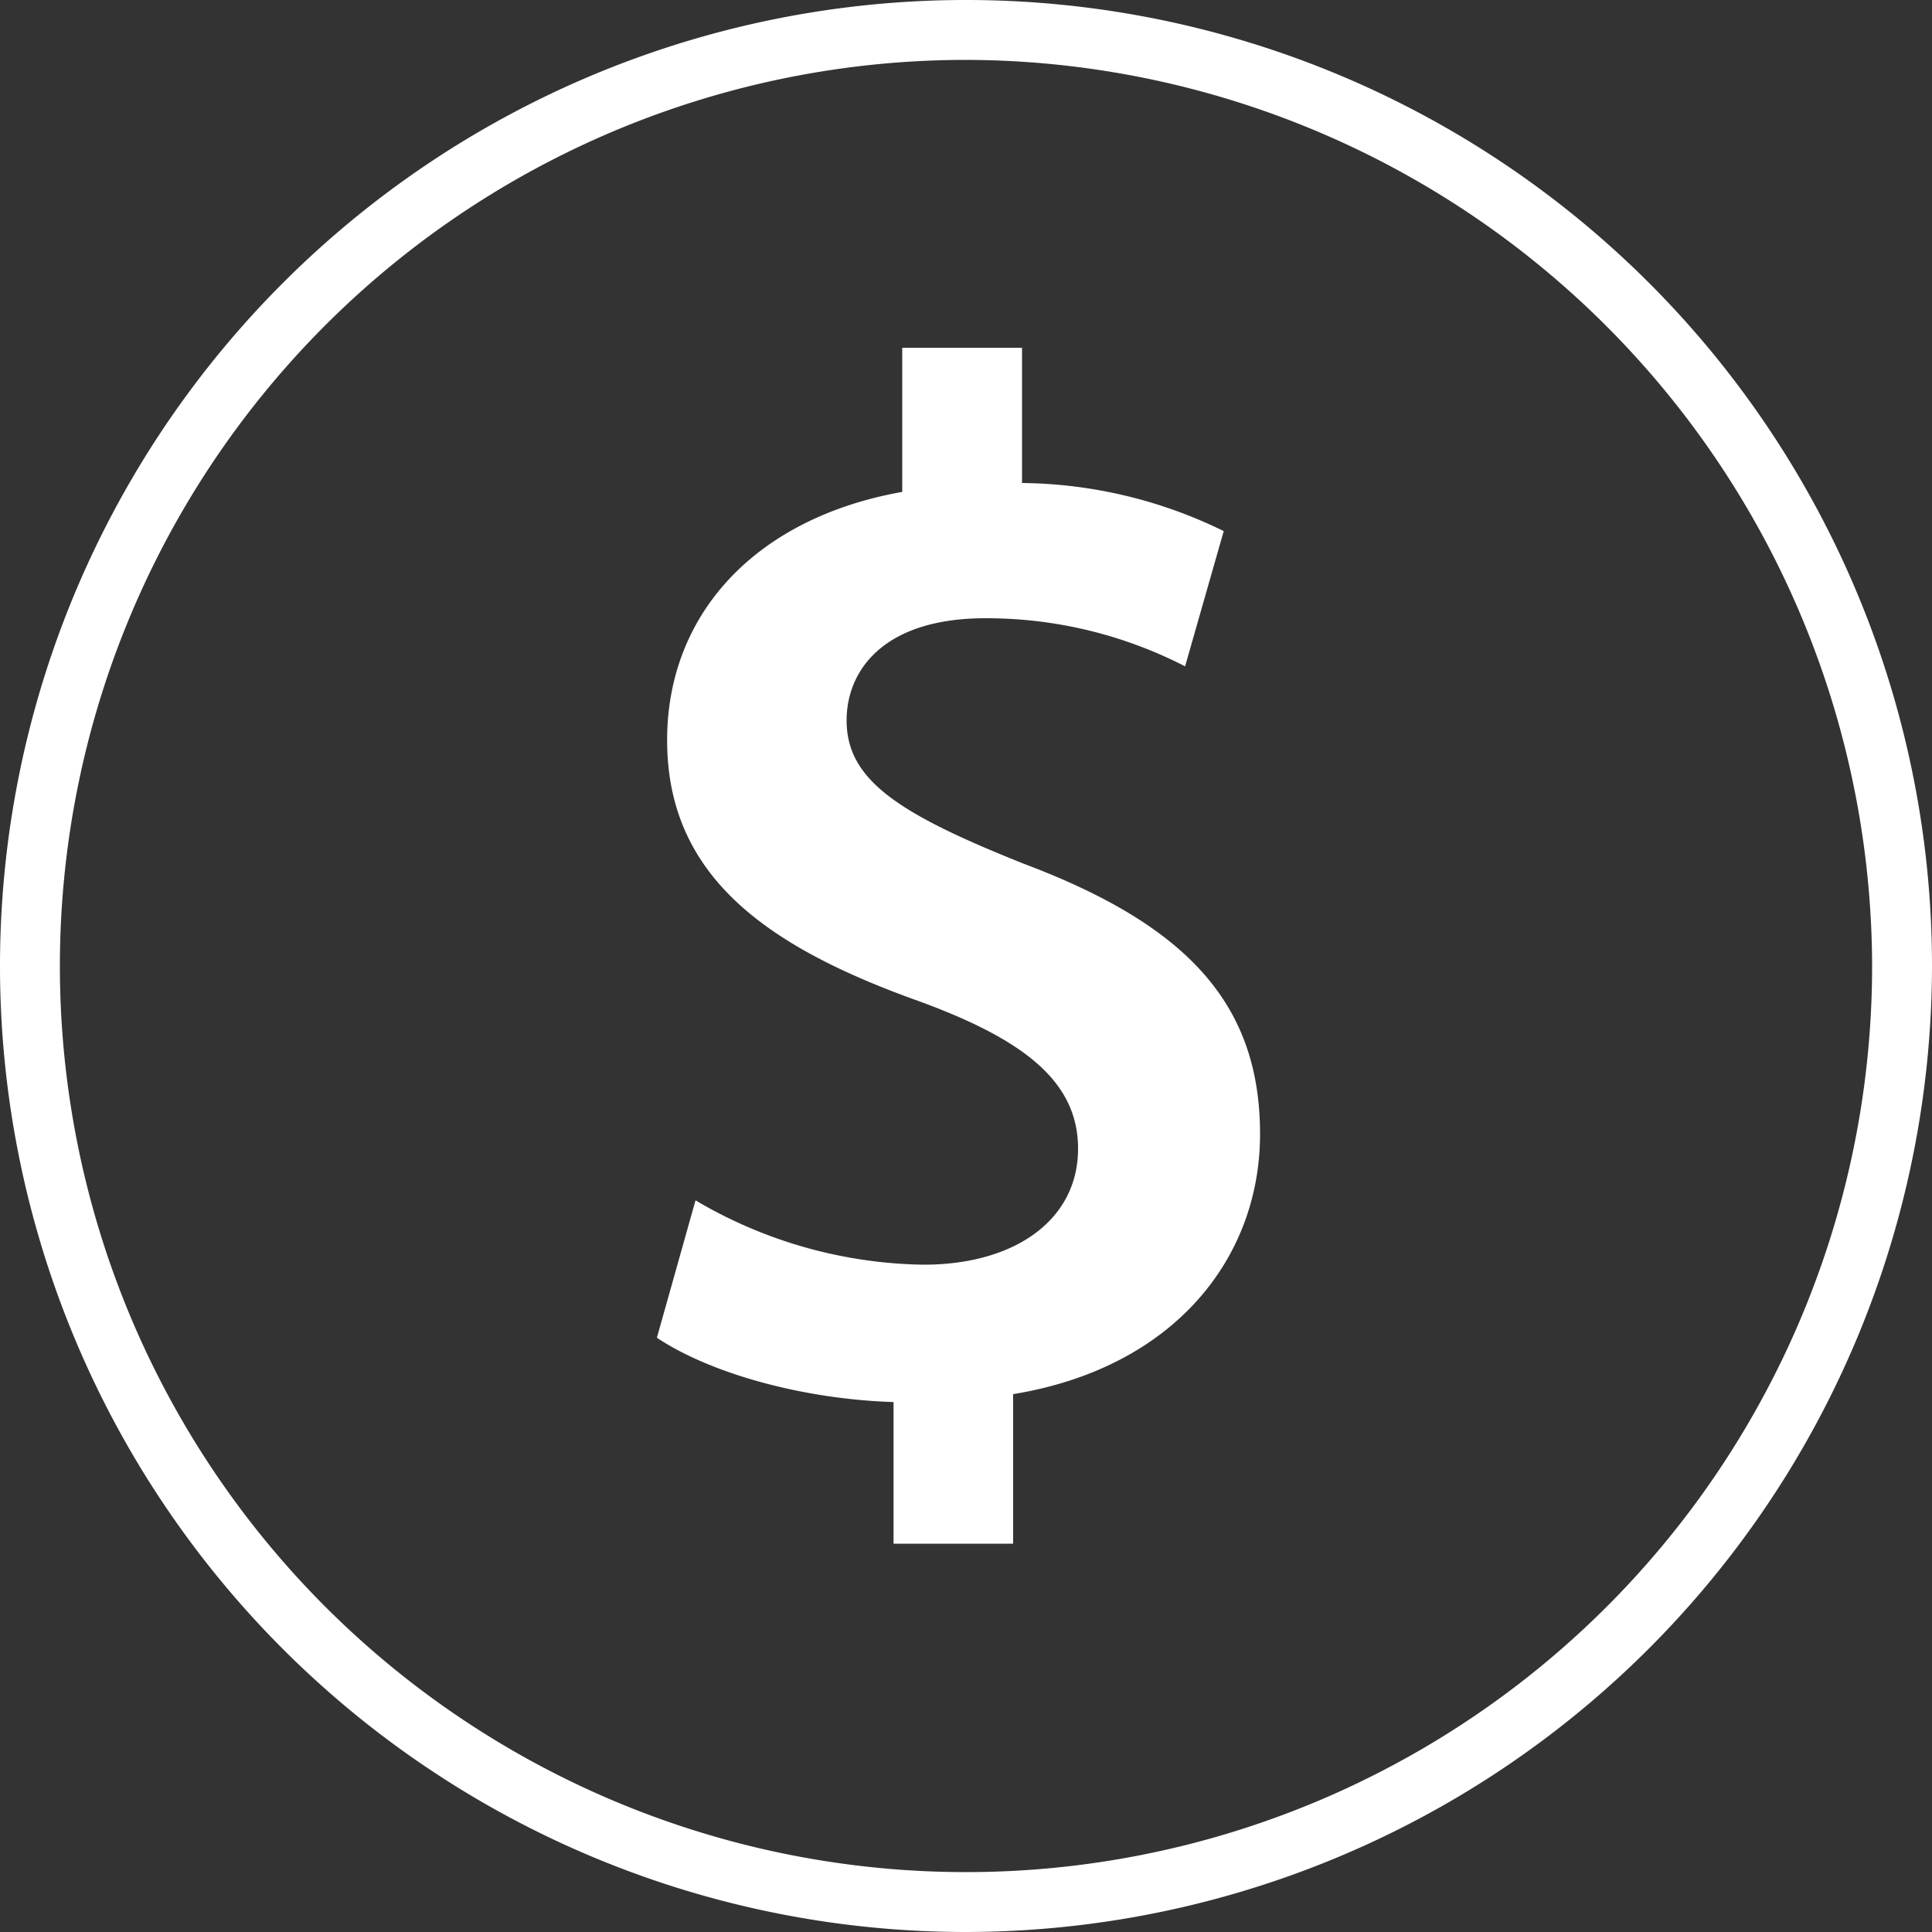
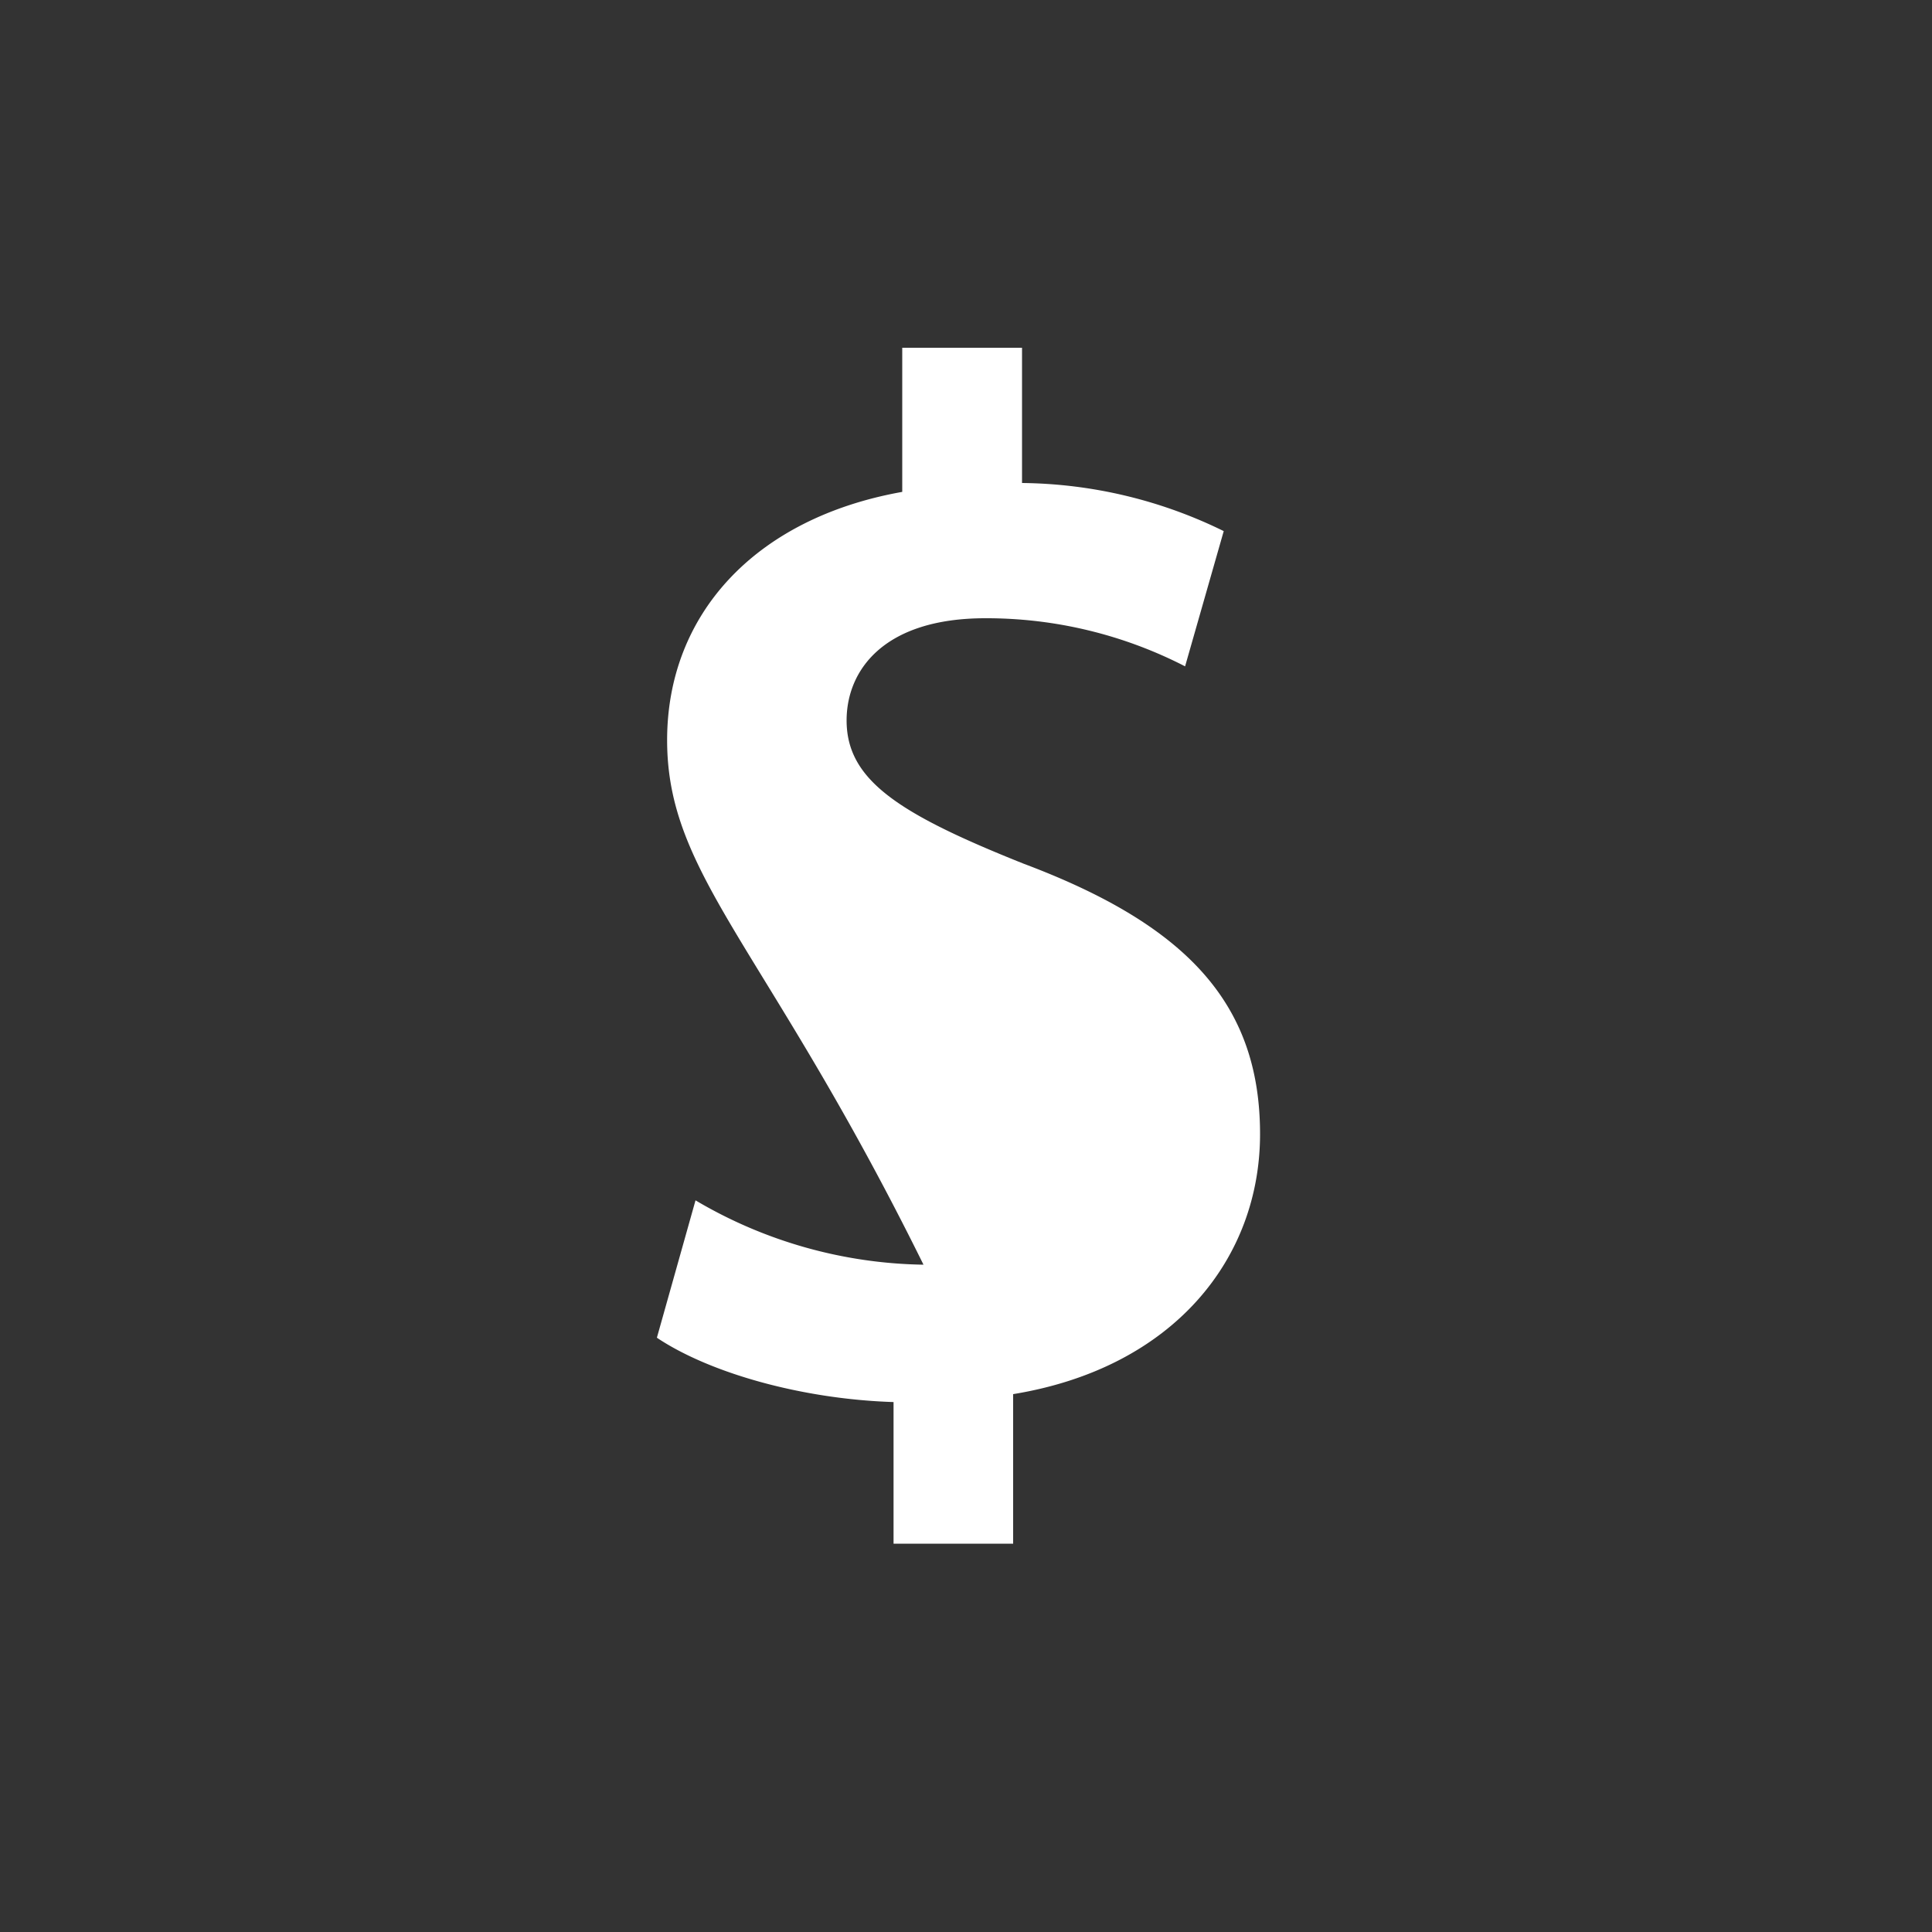
<svg xmlns="http://www.w3.org/2000/svg" id="Camada_1" data-name="Camada 1" viewBox="0 0 100 100">
  <rect x="0" y="0" width="100" height="100" fill="#333333" stroke="none" />
  <defs>
    <style>.cls-1{fill:#fff;}</style>
  </defs>
  <title>eTrac - Icon</title>
-   <path class="cls-1" d="M46.25,79.9V72.57c-4.76-.15-9.53-1.51-12.25-3.33l2-7.11a23.86,23.86,0,0,0,11.8,3.33c4.76,0,8-2.34,8-6,0-3.4-2.65-5.6-8.24-7.64C39.67,49,34.53,45.35,34.53,38.31c0-6.5,4.54-11.49,12.17-12.85V18h6.2v7a24.18,24.18,0,0,1,10.44,2.49l-2,7A22.48,22.48,0,0,0,51,32c-5.29,0-7.18,2.72-7.18,5.29,0,3.1,2.72,4.84,9.15,7.41,8.47,3.18,12.25,7.26,12.25,14,0,6.43-4.46,12.1-12.78,13.46V79.9Z" />
-   <path class="cls-1" d="M50,100a50,50,0,1,1,50-50A50.06,50.06,0,0,1,50,100ZM50,3.1A46.9,46.9,0,1,0,96.9,50,47,47,0,0,0,50,3.1Z" />
+   <path class="cls-1" d="M46.25,79.9V72.57c-4.76-.15-9.53-1.51-12.25-3.33l2-7.11a23.86,23.86,0,0,0,11.8,3.33C39.67,49,34.53,45.35,34.53,38.31c0-6.5,4.54-11.49,12.17-12.85V18h6.2v7a24.18,24.18,0,0,1,10.44,2.49l-2,7A22.48,22.48,0,0,0,51,32c-5.29,0-7.18,2.72-7.18,5.29,0,3.1,2.72,4.84,9.15,7.41,8.47,3.18,12.25,7.26,12.25,14,0,6.43-4.46,12.1-12.78,13.46V79.9Z" />
</svg>